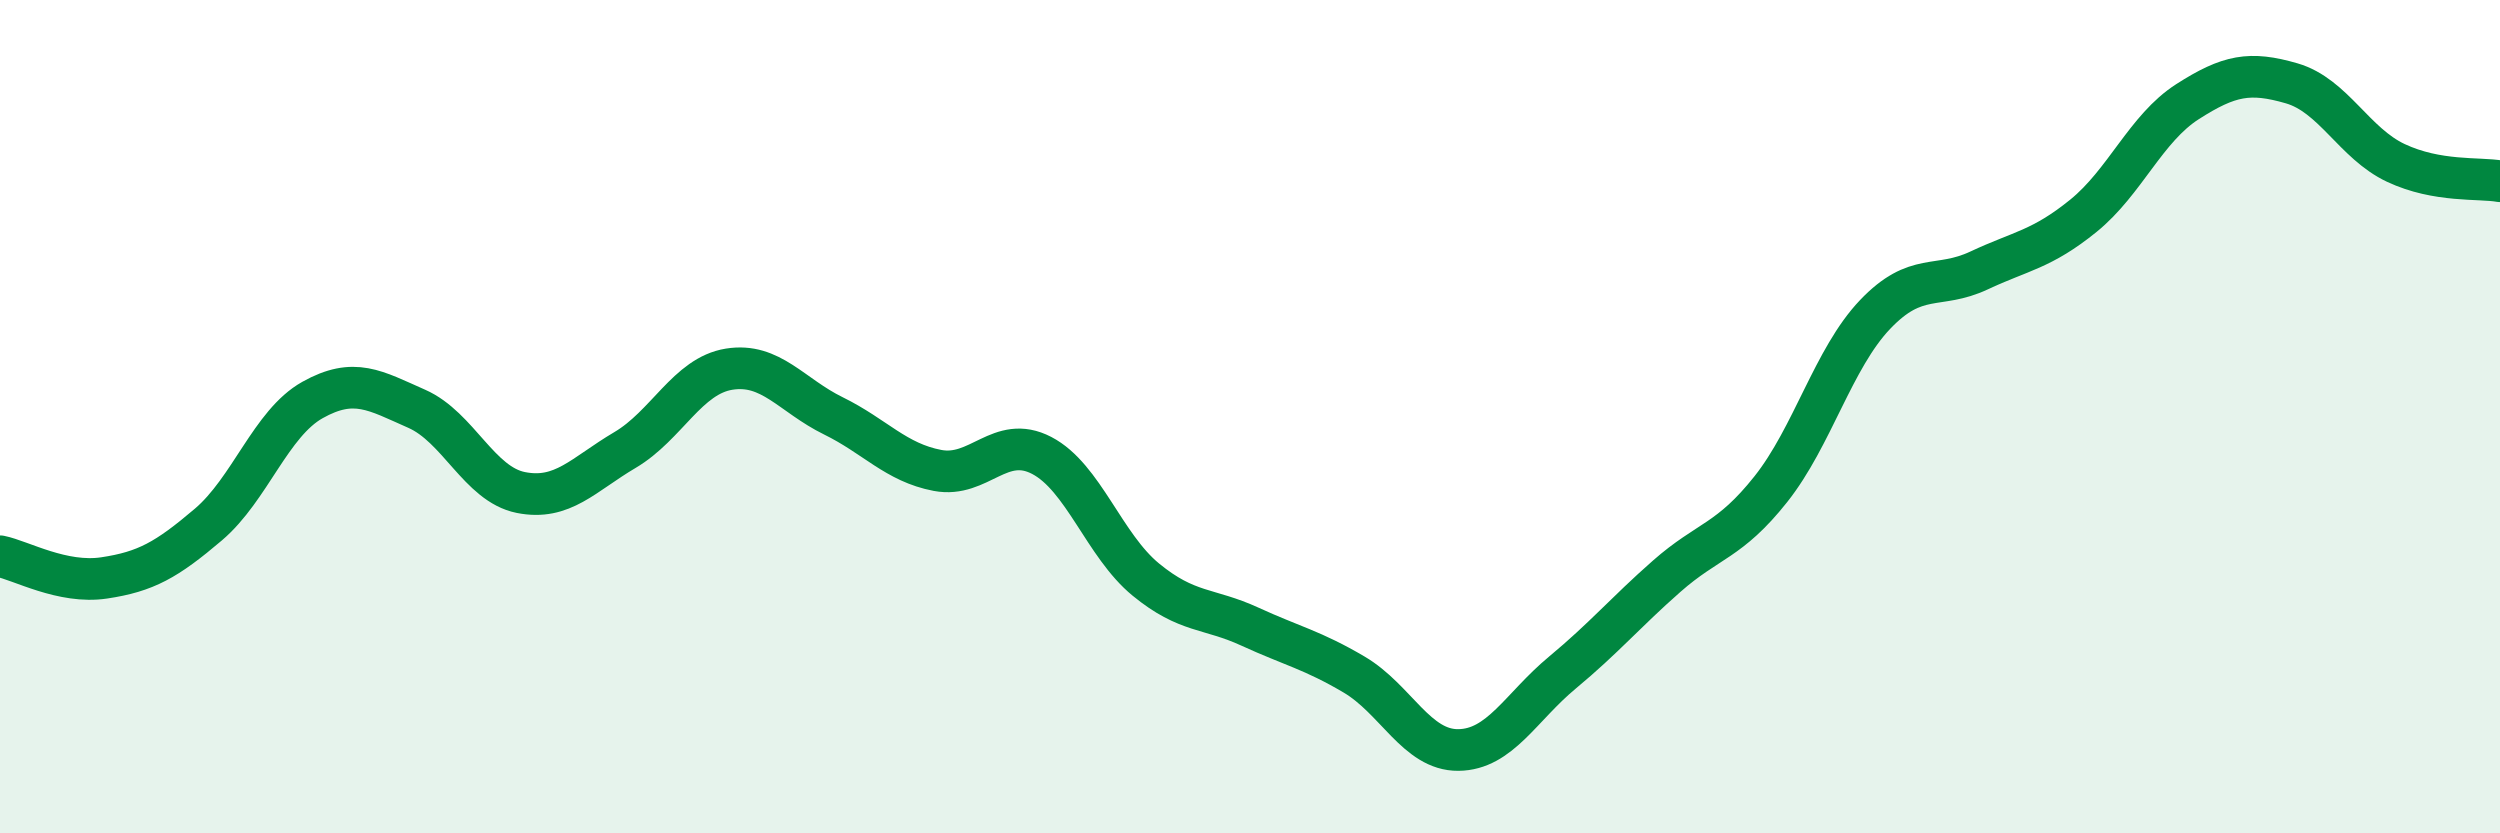
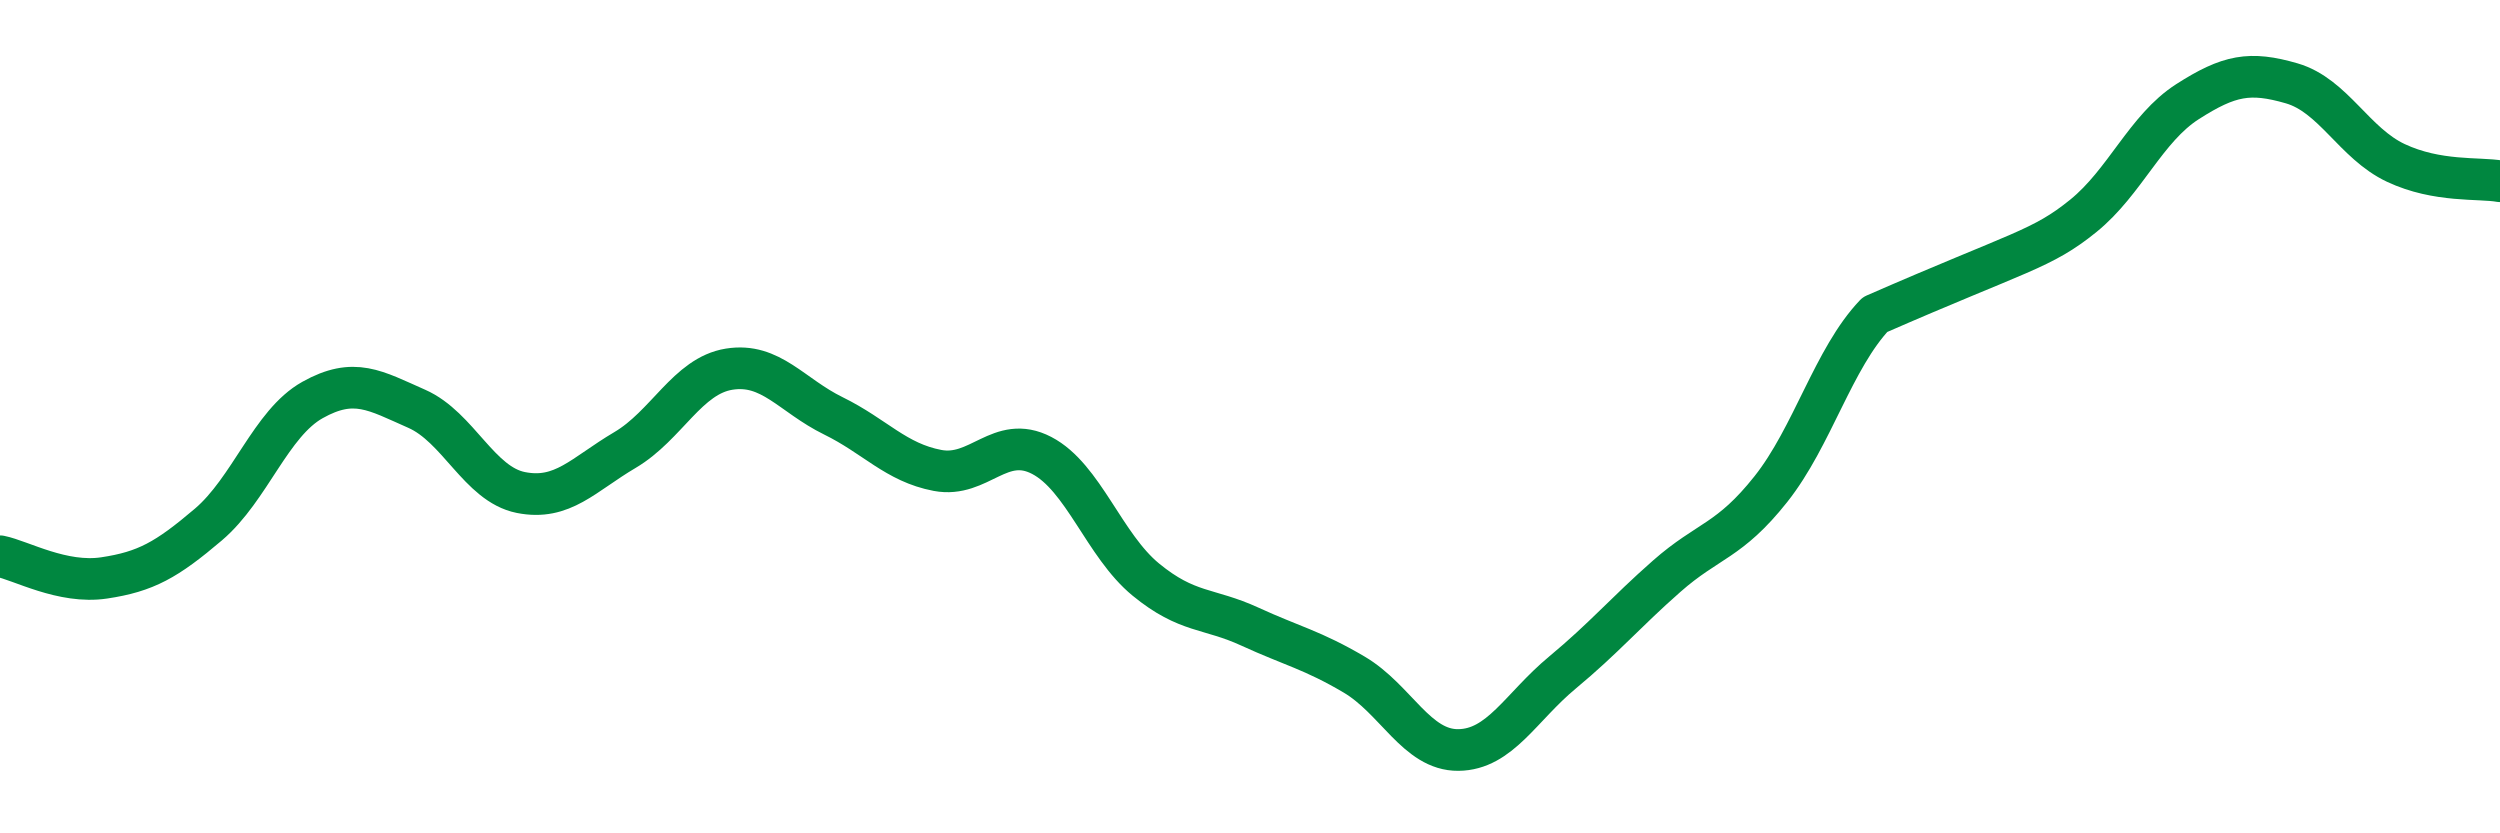
<svg xmlns="http://www.w3.org/2000/svg" width="60" height="20" viewBox="0 0 60 20">
-   <path d="M 0,13.35 C 0.5,13.45 1.5,14.02 2.5,13.87 C 3.5,13.72 4,13.44 5,12.59 C 6,11.74 6.5,10.16 7.5,9.6 C 8.5,9.04 9,9.37 10,9.81 C 11,10.25 11.5,11.62 12.5,11.82 C 13.5,12.02 14,11.39 15,10.8 C 16,10.21 16.5,9.02 17.5,8.86 C 18.5,8.7 19,9.49 20,9.98 C 21,10.47 21.5,11.1 22.5,11.29 C 23.5,11.48 24,10.41 25,10.93 C 26,11.45 26.5,13.09 27.5,13.91 C 28.5,14.73 29,14.58 30,15.04 C 31,15.5 31.5,15.6 32.5,16.19 C 33.5,16.78 34,18.01 35,18 C 36,17.99 36.5,16.97 37.5,16.14 C 38.5,15.31 39,14.71 40,13.83 C 41,12.95 41.5,13 42.5,11.74 C 43.5,10.48 44,8.6 45,7.55 C 46,6.5 46.5,6.96 47.5,6.49 C 48.5,6.02 49,5.99 50,5.18 C 51,4.37 51.5,3.08 52.5,2.44 C 53.5,1.8 54,1.71 55,2 C 56,2.29 56.5,3.44 57.5,3.91 C 58.5,4.38 59.5,4.26 60,4.35L60 20L0 20Z" fill="#008740" opacity="0.1" stroke-linecap="round" stroke-linejoin="round" />
-   <path d="M 0,13.35 C 0.5,13.45 1.5,14.02 2.5,13.87 C 3.5,13.72 4,13.44 5,12.59 C 6,11.74 6.5,10.16 7.5,9.6 C 8.5,9.04 9,9.37 10,9.81 C 11,10.25 11.5,11.62 12.5,11.82 C 13.5,12.02 14,11.39 15,10.8 C 16,10.21 16.5,9.02 17.5,8.86 C 18.5,8.7 19,9.49 20,9.98 C 21,10.47 21.5,11.1 22.5,11.29 C 23.5,11.48 24,10.41 25,10.93 C 26,11.45 26.5,13.09 27.5,13.91 C 28.5,14.73 29,14.58 30,15.04 C 31,15.5 31.5,15.6 32.5,16.19 C 33.5,16.78 34,18.01 35,18 C 36,17.99 36.5,16.97 37.5,16.14 C 38.5,15.31 39,14.71 40,13.83 C 41,12.95 41.5,13 42.5,11.74 C 43.5,10.48 44,8.6 45,7.55 C 46,6.5 46.5,6.96 47.5,6.49 C 48.5,6.02 49,5.99 50,5.18 C 51,4.37 51.5,3.08 52.5,2.44 C 53.5,1.8 54,1.71 55,2 C 56,2.29 56.5,3.44 57.5,3.91 C 58.5,4.38 59.5,4.26 60,4.35" stroke="#008740" stroke-width="1" fill="none" stroke-linecap="round" stroke-linejoin="round" />
+   <path d="M 0,13.35 C 0.5,13.45 1.5,14.02 2.5,13.87 C 3.5,13.72 4,13.44 5,12.59 C 6,11.74 6.5,10.16 7.5,9.6 C 8.5,9.04 9,9.37 10,9.81 C 11,10.25 11.5,11.62 12.5,11.82 C 13.5,12.02 14,11.39 15,10.8 C 16,10.21 16.5,9.02 17.5,8.86 C 18.5,8.7 19,9.49 20,9.98 C 21,10.47 21.5,11.1 22.5,11.29 C 23.5,11.48 24,10.41 25,10.93 C 26,11.45 26.5,13.09 27.5,13.91 C 28.5,14.73 29,14.58 30,15.04 C 31,15.5 31.5,15.6 32.5,16.19 C 33.5,16.78 34,18.01 35,18 C 36,17.99 36.5,16.97 37.5,16.14 C 38.5,15.31 39,14.71 40,13.83 C 41,12.95 41.5,13 42.5,11.74 C 43.5,10.48 44,8.6 45,7.55 C 48.5,6.02 49,5.99 50,5.18 C 51,4.37 51.5,3.08 52.5,2.44 C 53.5,1.8 54,1.71 55,2 C 56,2.29 56.5,3.44 57.5,3.91 C 58.5,4.38 59.5,4.26 60,4.35" stroke="#008740" stroke-width="1" fill="none" stroke-linecap="round" stroke-linejoin="round" />
</svg>